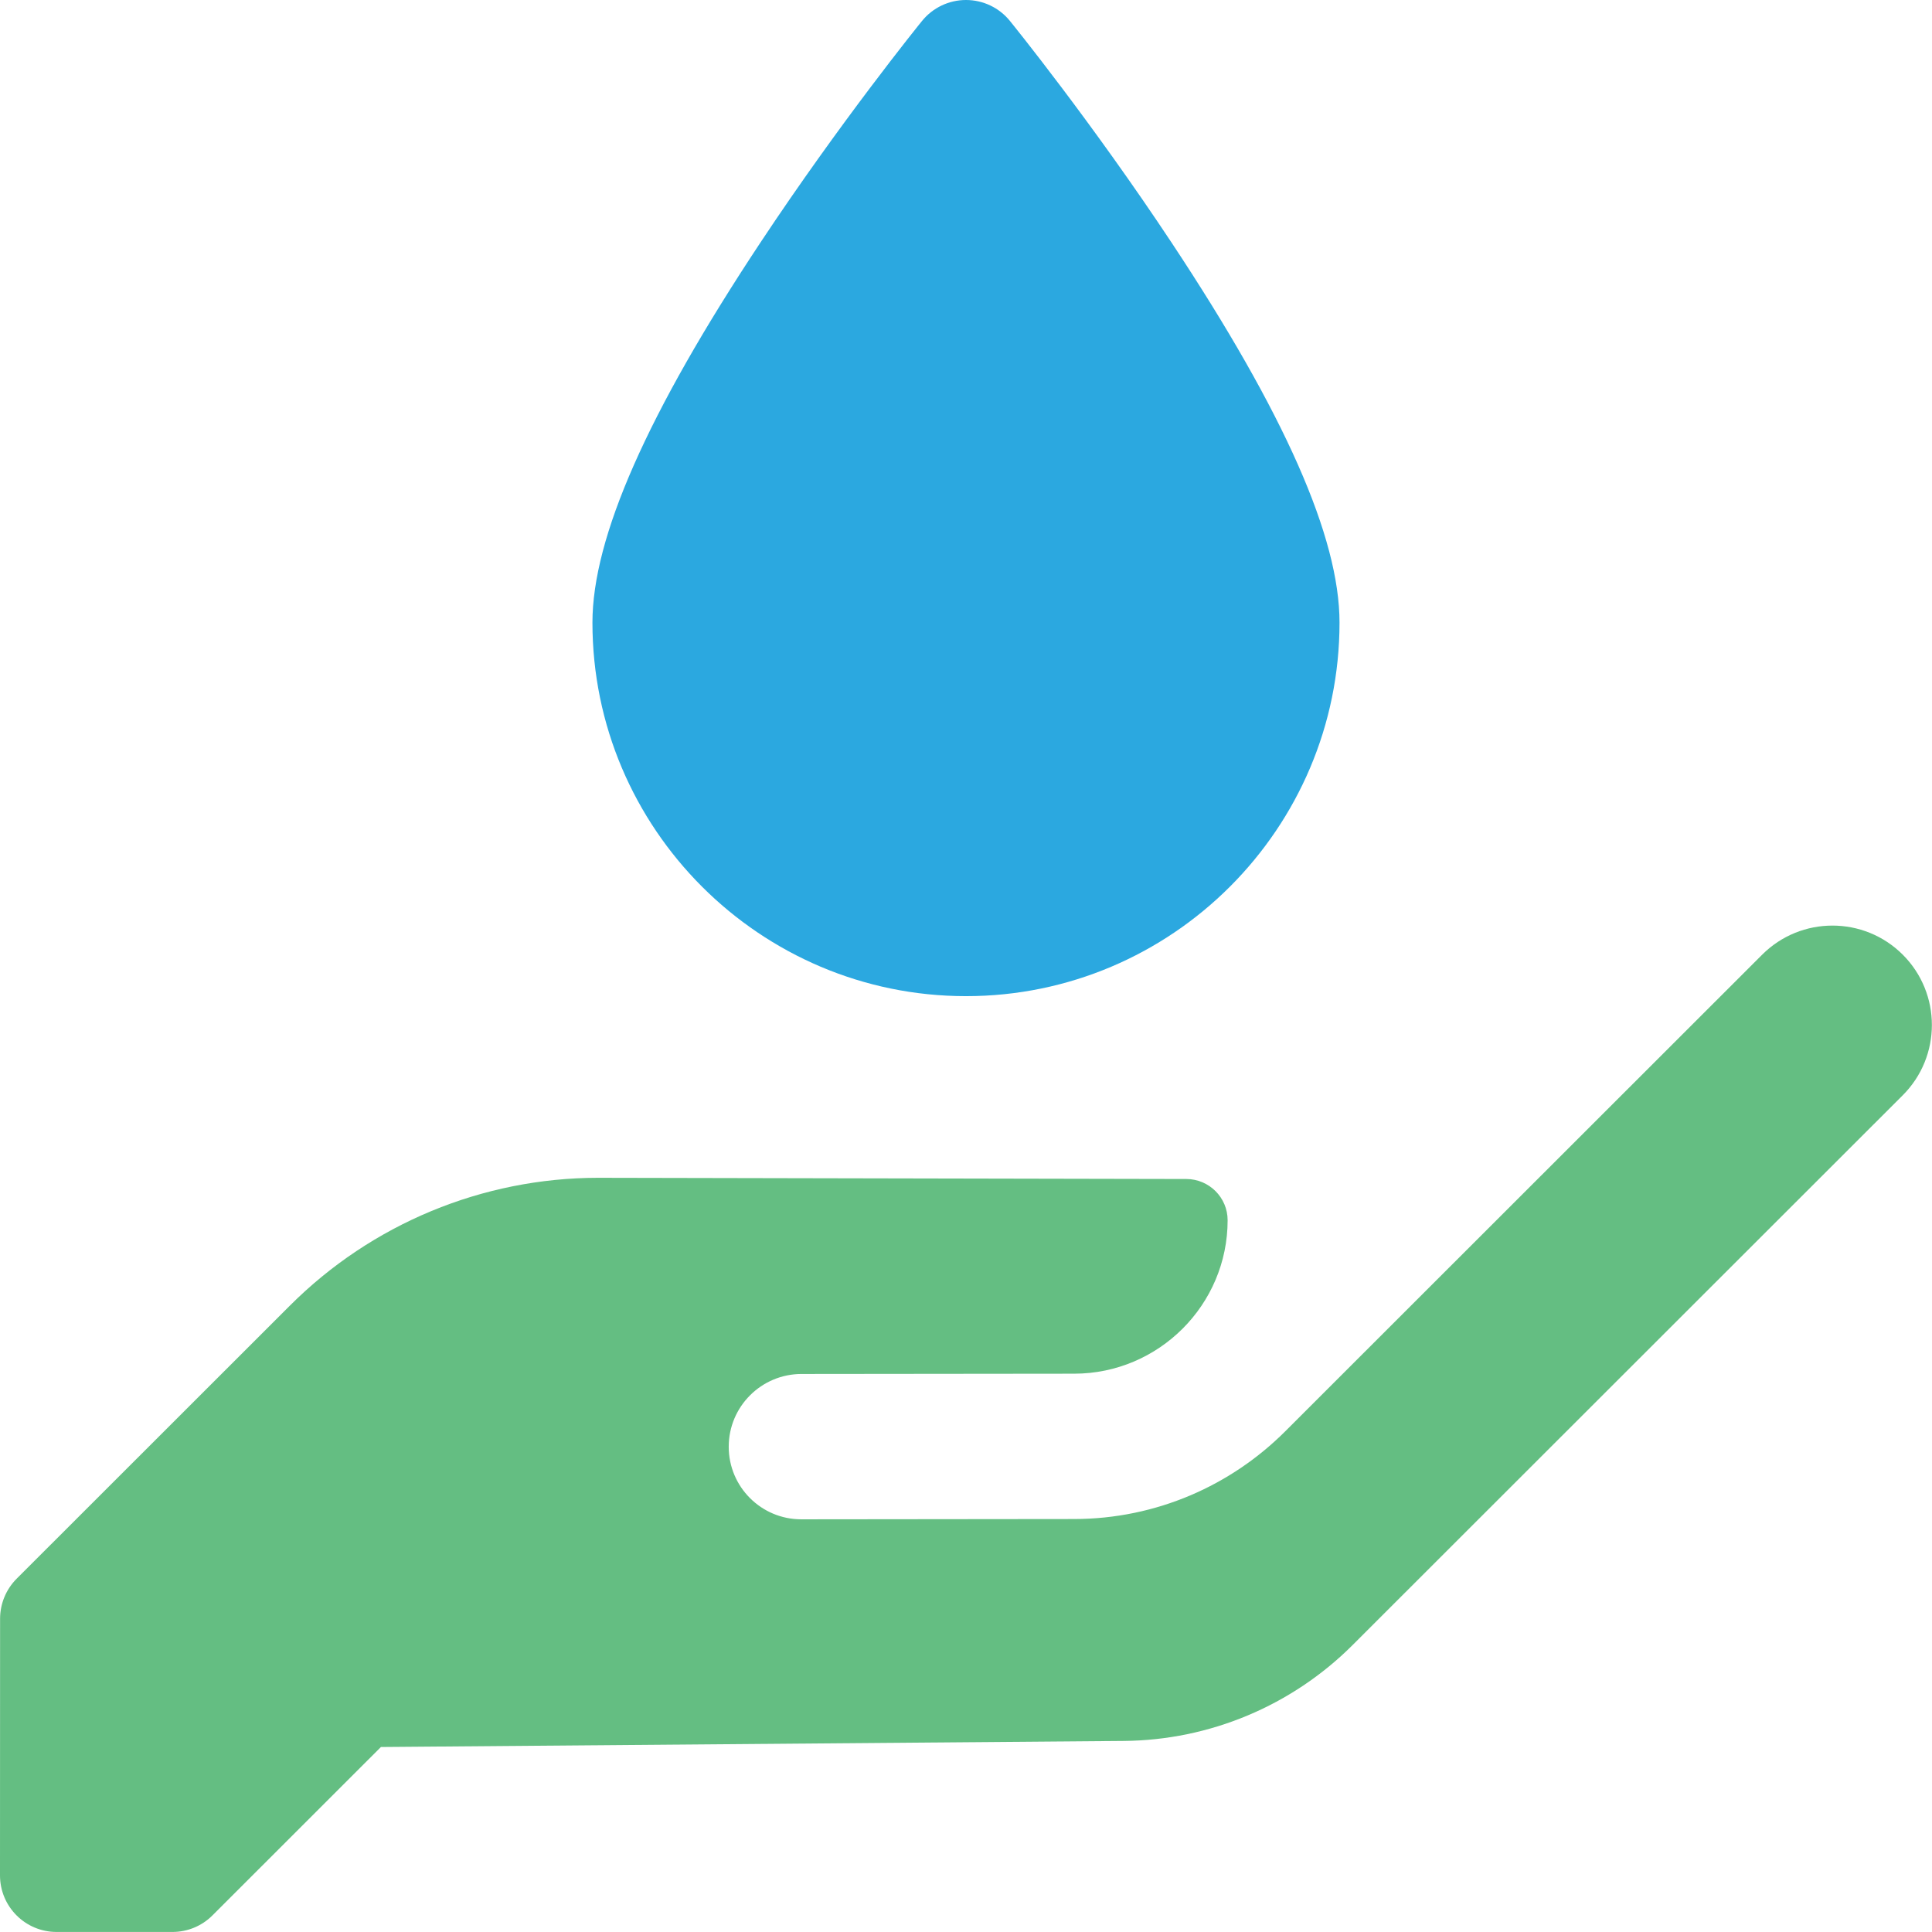
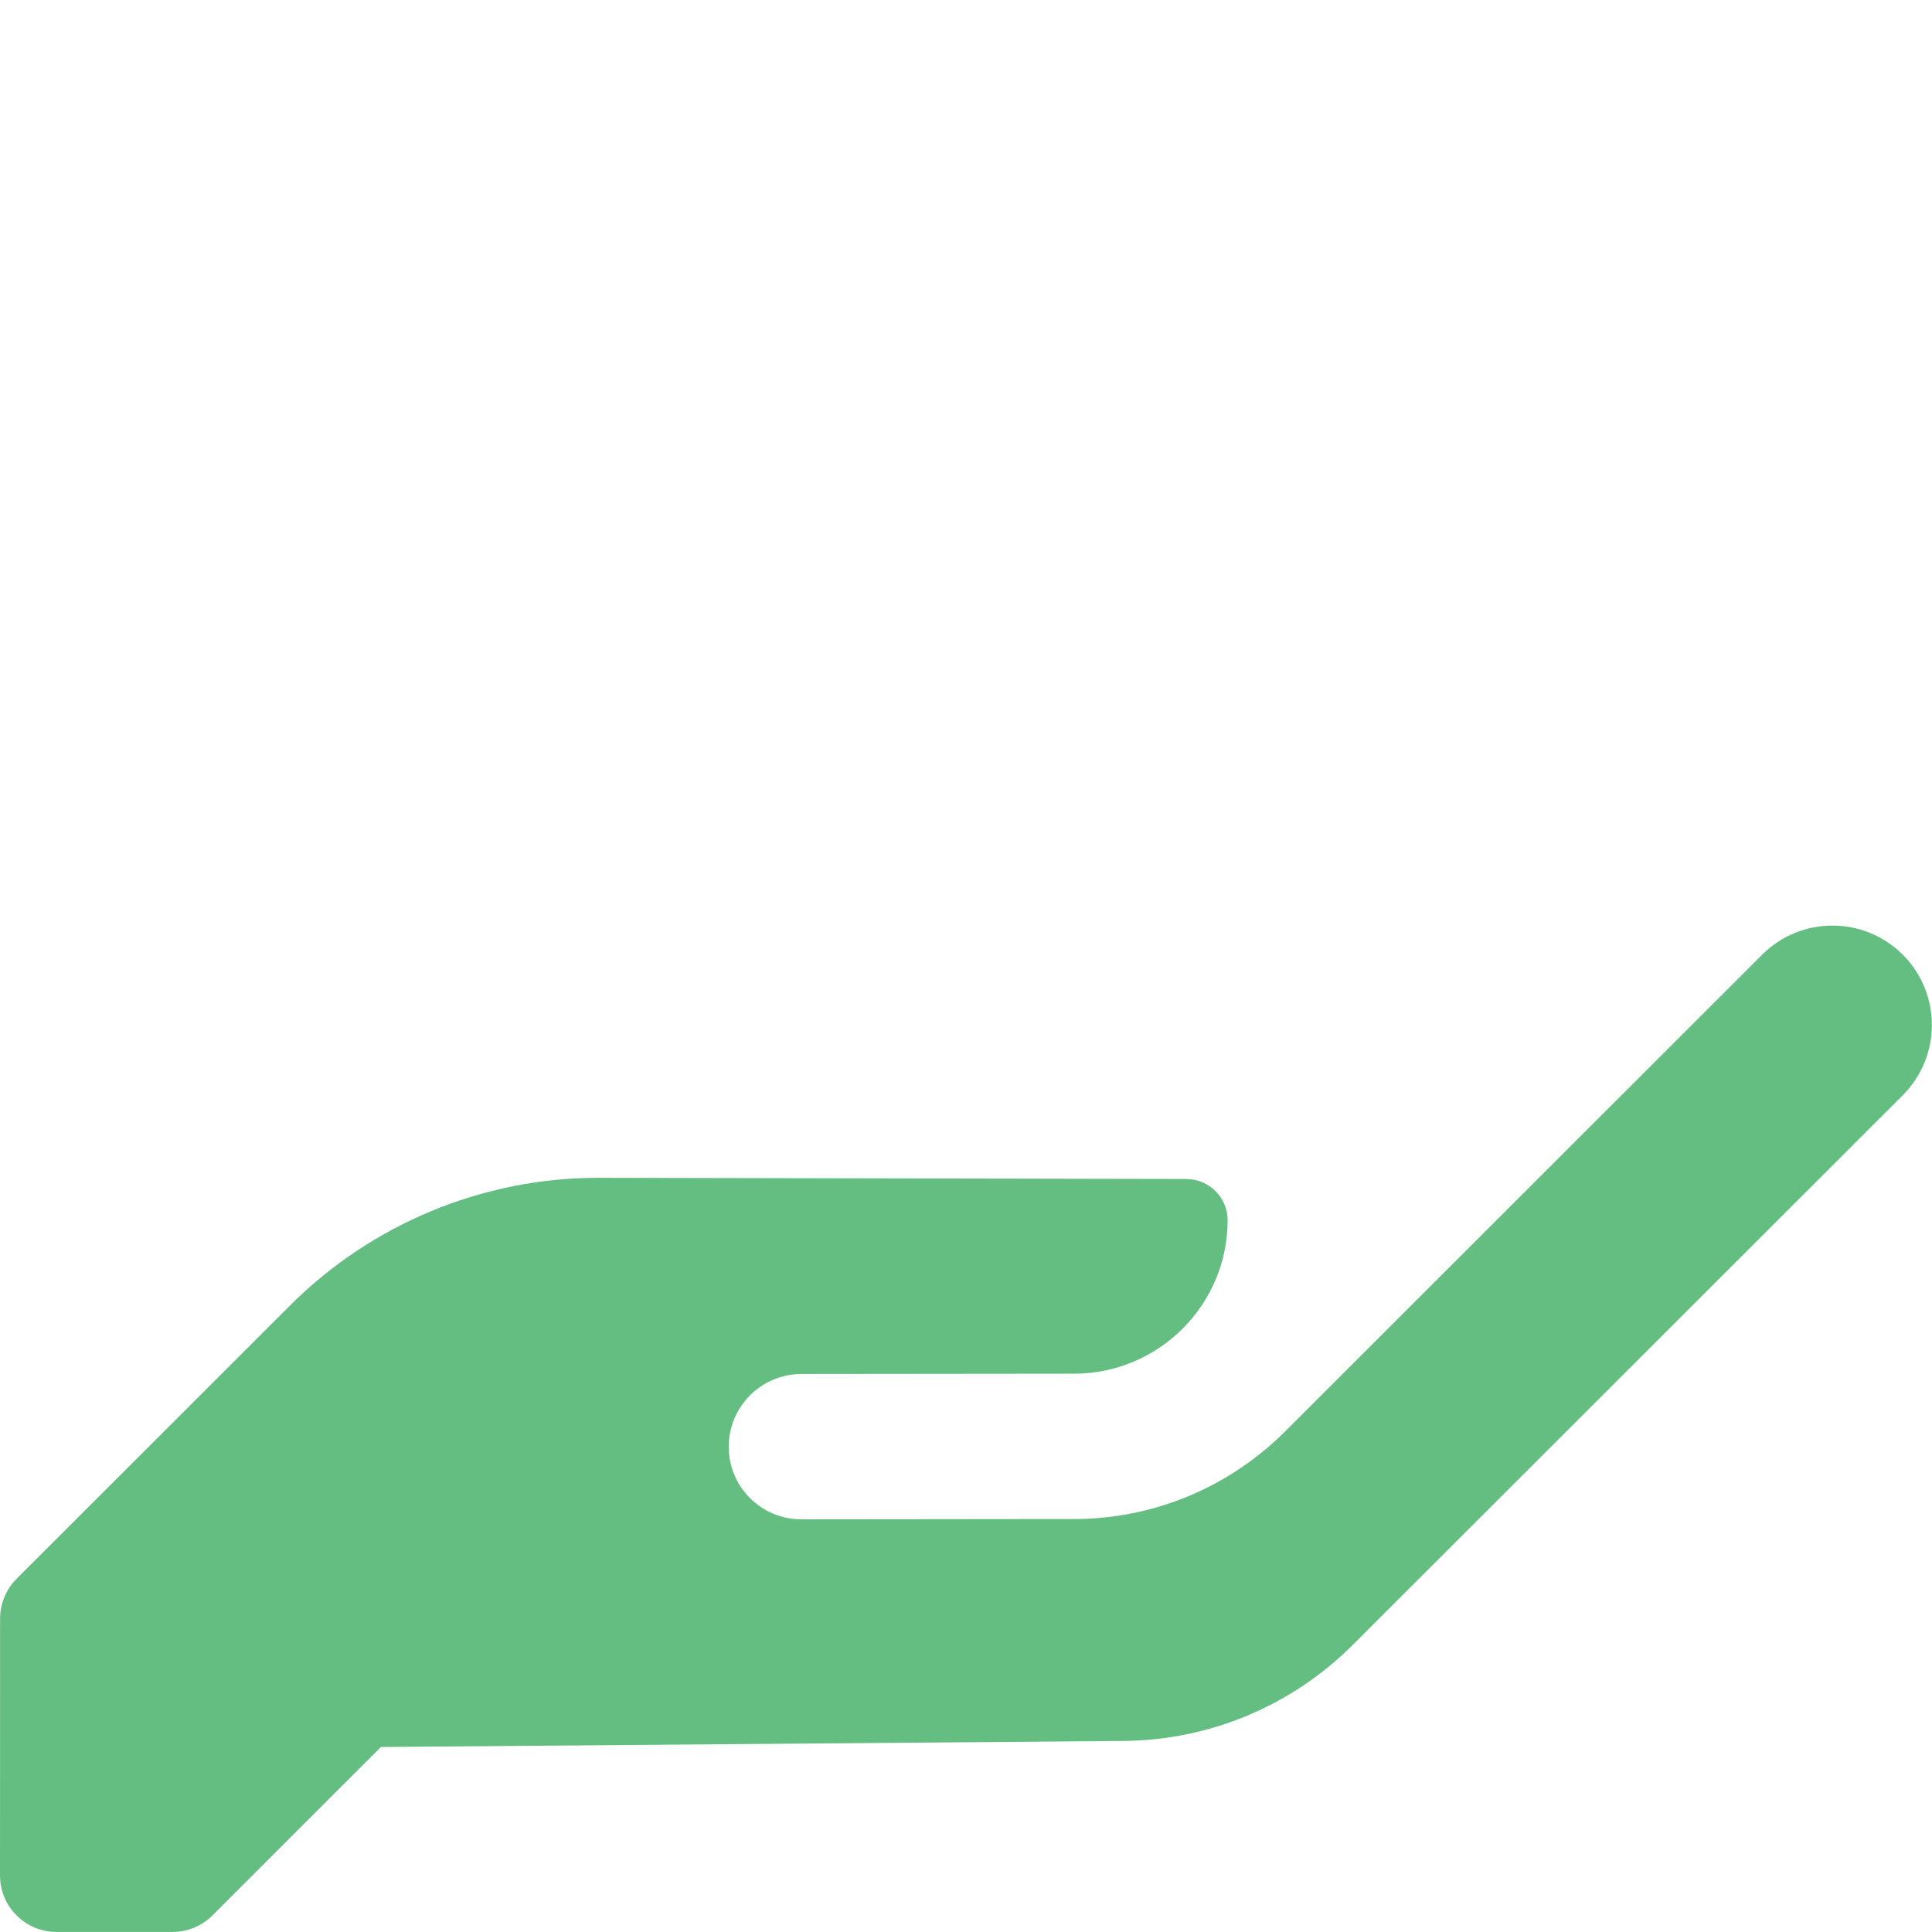
<svg xmlns="http://www.w3.org/2000/svg" width="48" height="48" viewBox="0 0 48 48" fill="none">
  <g clip-path="url(#clip0_2664_6076)">
-     <path d="M24 24.749C18.882 24.749 14.719 20.585 14.719 15.468C14.719 13.354 16.083 10.267 18.89 6.03C20.873 3.036 22.825 0.622 22.907 0.521C23.174 0.191 23.576 0 24 0C24.424 0 24.825 0.191 25.092 0.521C25.174 0.622 27.126 3.036 29.109 6.03C31.916 10.267 33.28 13.354 33.28 15.468C33.28 20.585 29.117 24.749 24 24.749Z" fill="#2BA8E0" />
    <path d="M31.932 35.56C30.587 36.904 28.731 37.738 26.686 37.74L19.909 37.747C18.912 37.748 18.104 36.94 18.105 35.943C18.105 34.946 18.915 34.137 19.913 34.136L26.689 34.129C28.79 34.127 30.5 32.416 30.5 30.317C30.5 29.751 30.039 29.293 29.474 29.292L14.854 29.262C11.986 29.265 9.235 30.407 7.205 32.435L0.415 39.221C0.151 39.485 0.003 39.842 0.002 40.215L9.41835e-08 46.593C-0 47.37 0.629 47.999 1.406 47.999H4.284C4.656 47.999 5.014 47.852 5.278 47.588L9.464 43.404L27.92 43.253C30.053 43.235 32.096 42.379 33.606 40.87L47.274 27.211C48.238 26.247 48.238 24.683 47.274 23.719C46.309 22.755 44.745 22.755 43.78 23.719L31.932 35.56Z" fill="#64BE82" />
  </g>
  <defs>
    <clipPath id="clip0_2664_6076">
      <rect width="48" height="48" fill="white" />
    </clipPath>
  </defs>
</svg>